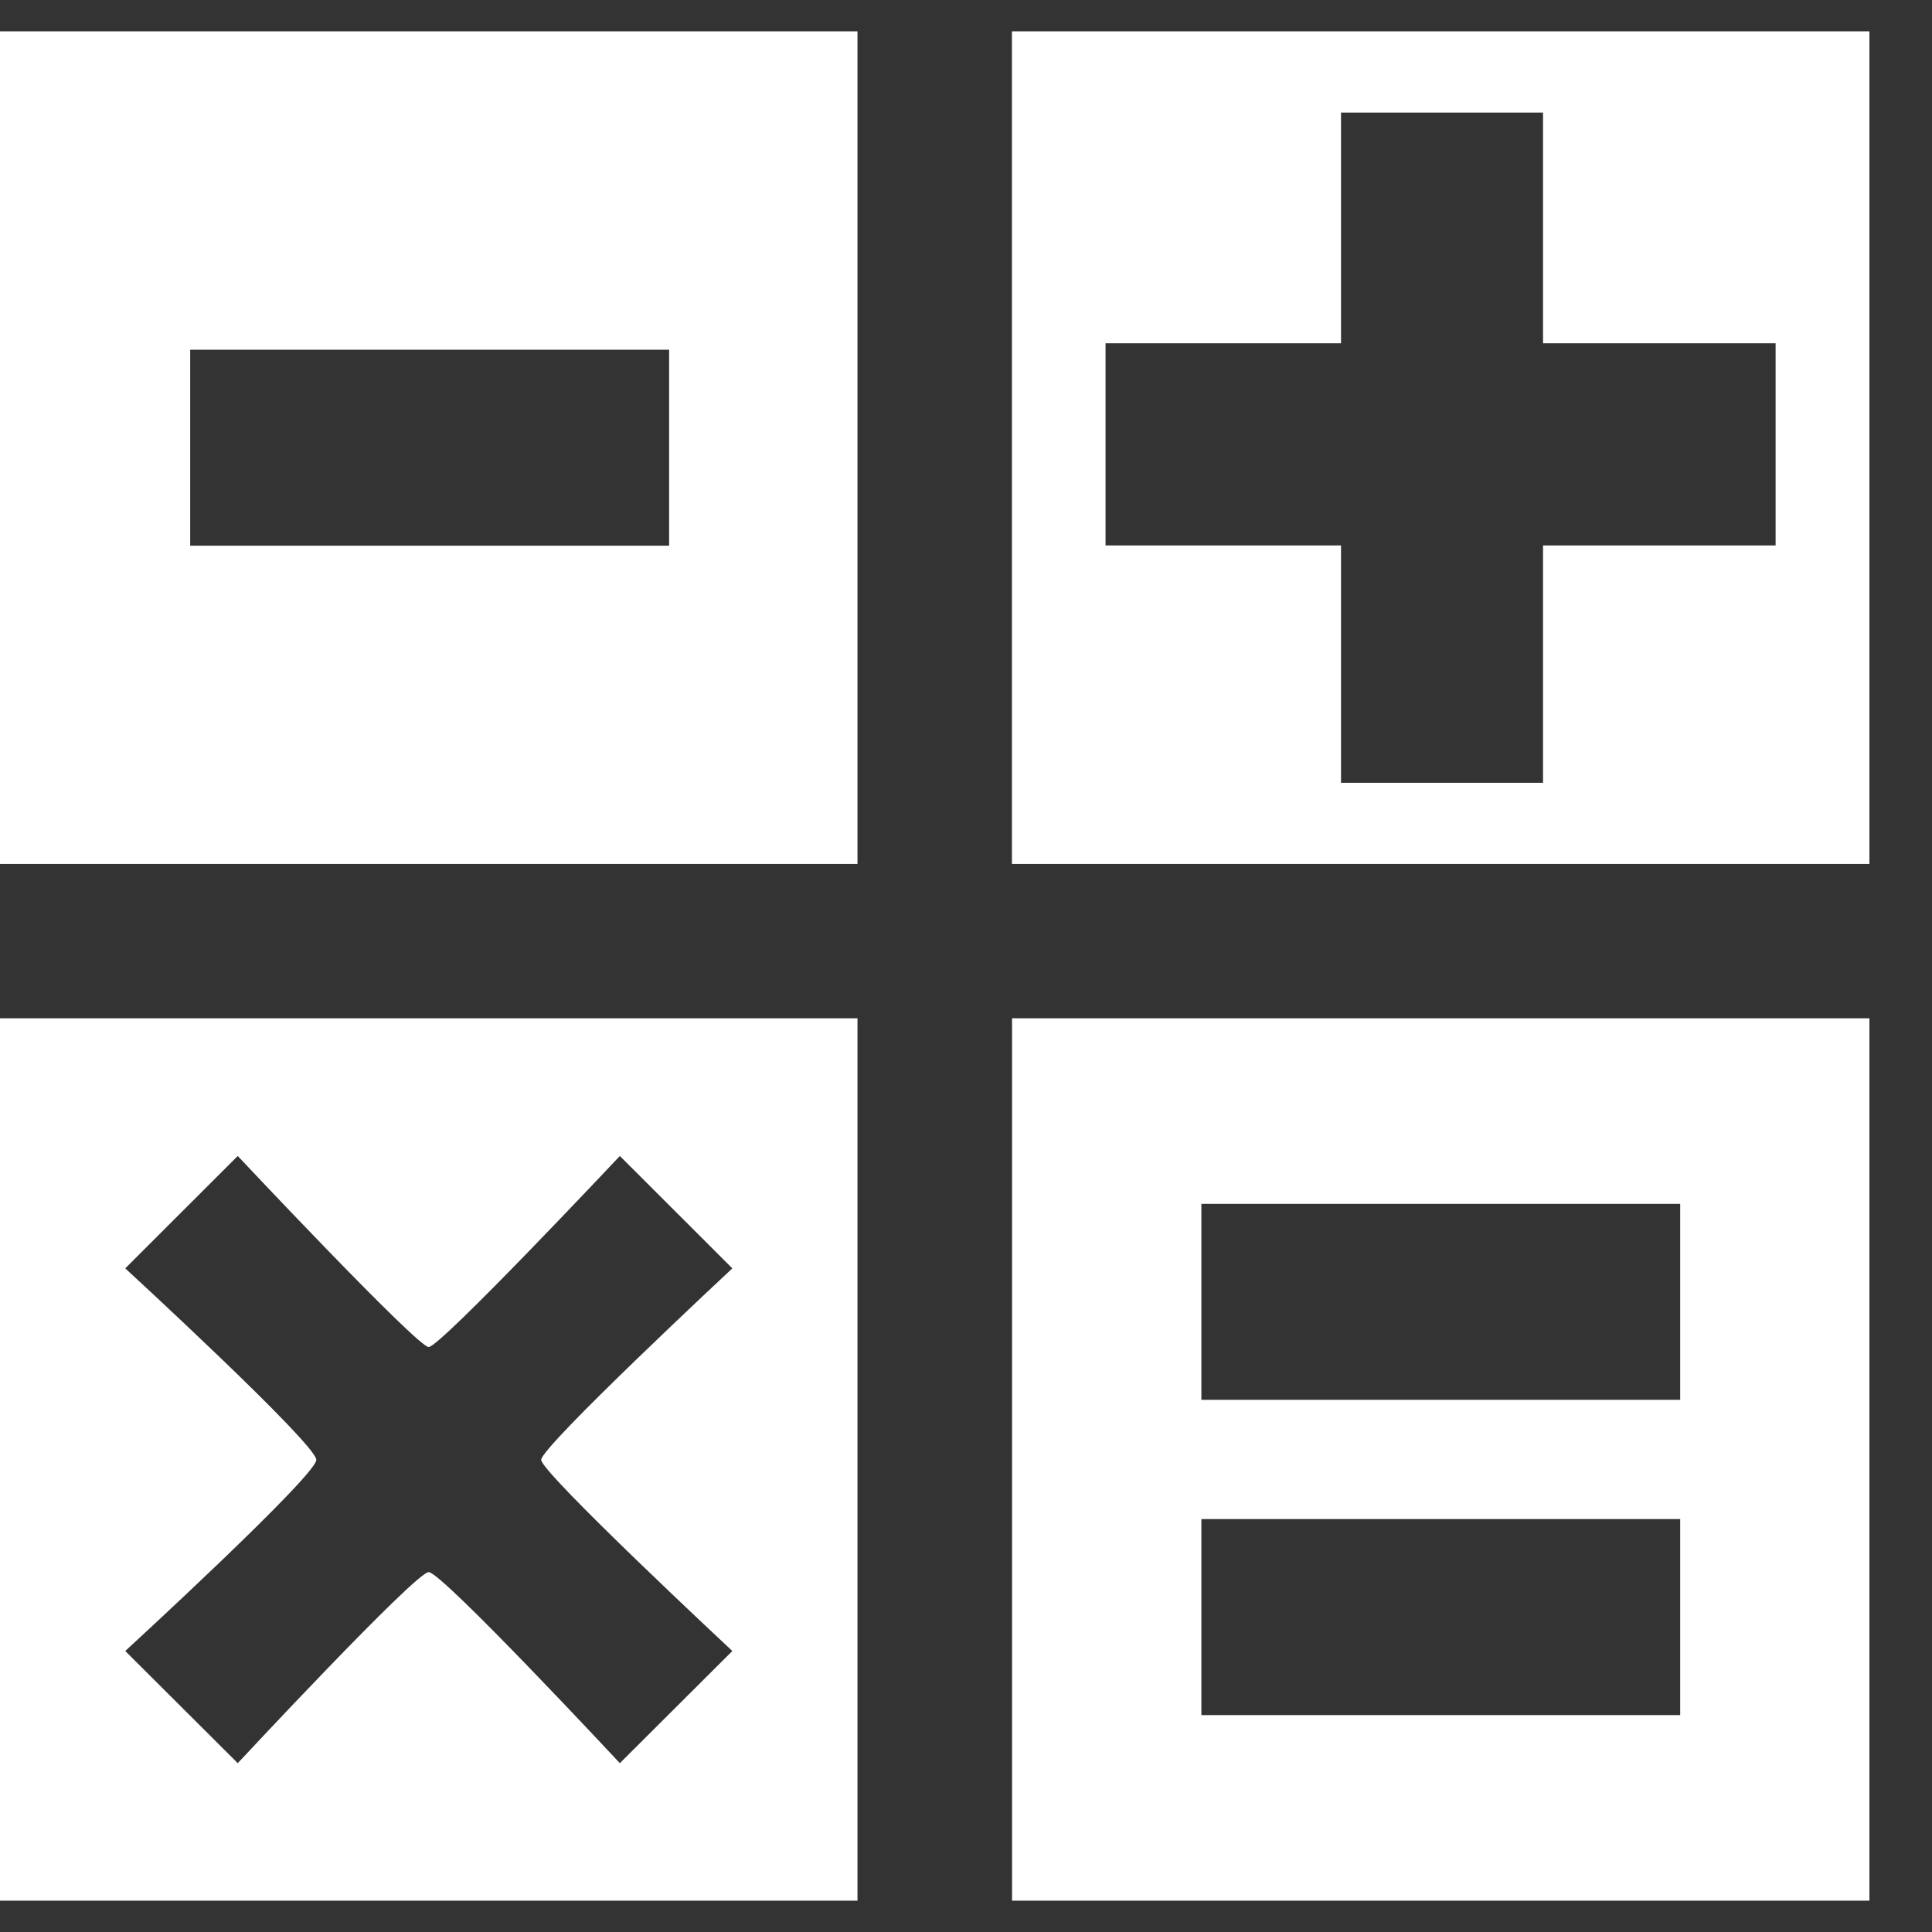
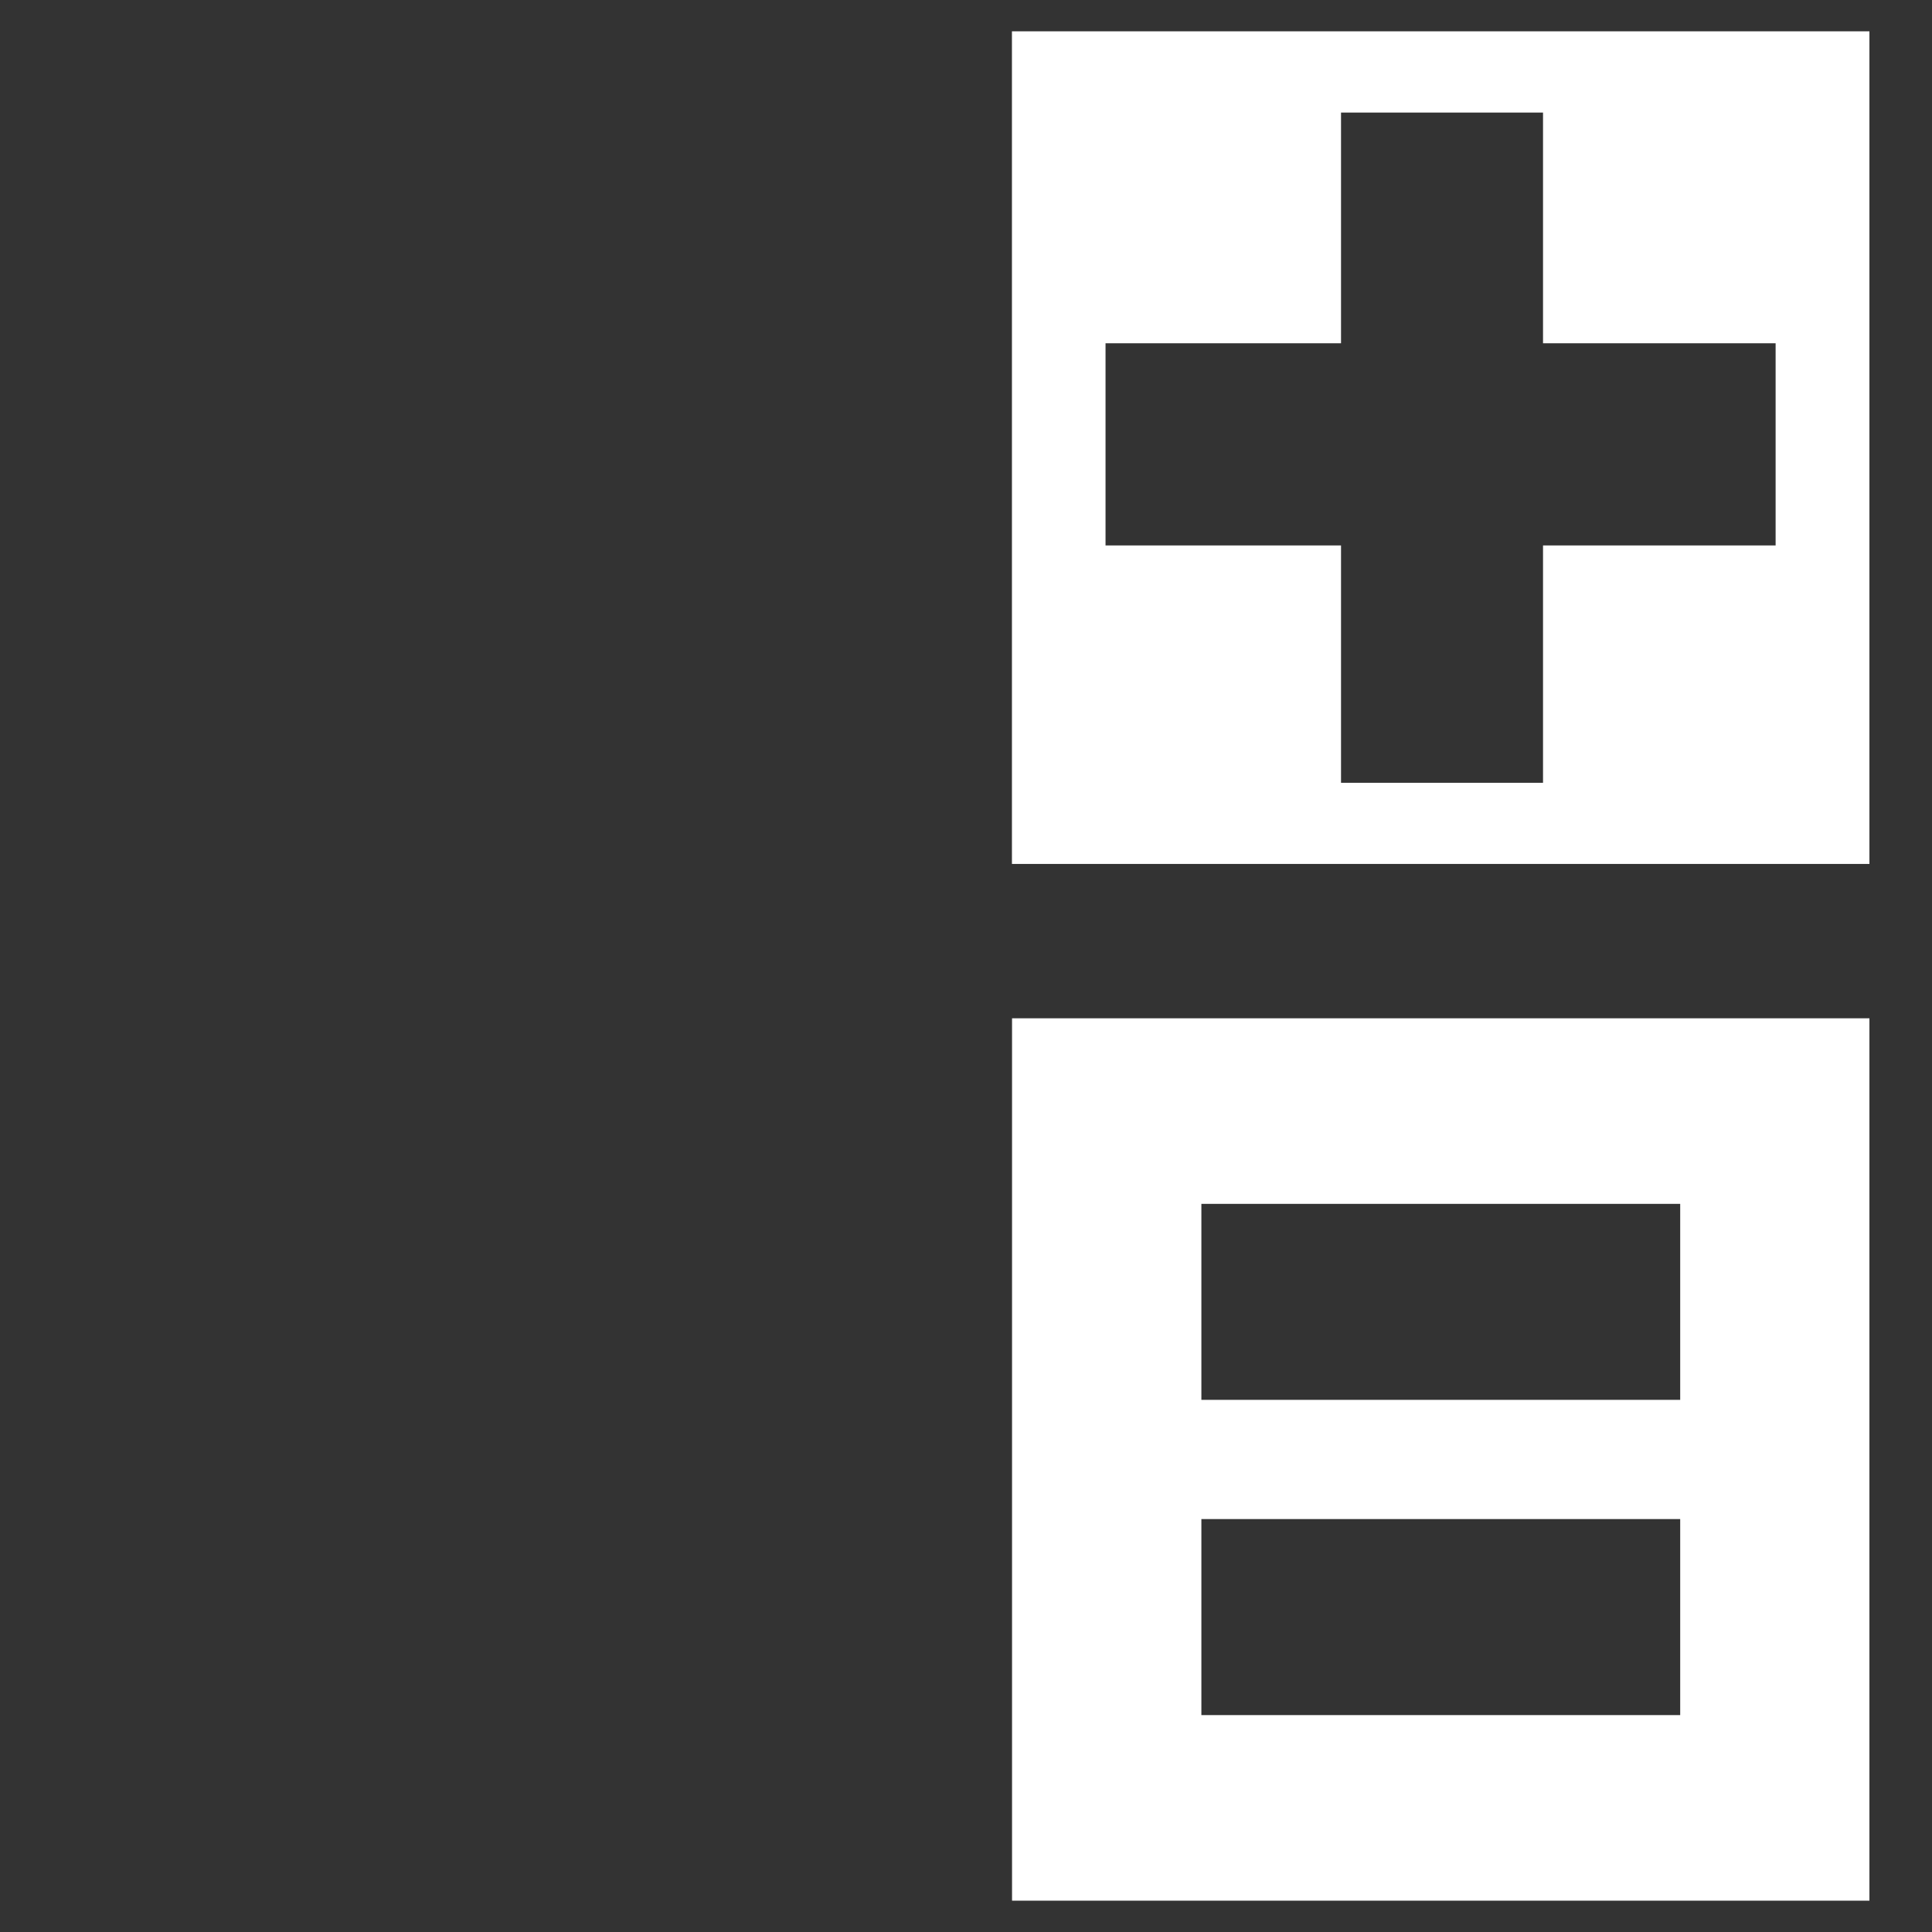
<svg xmlns="http://www.w3.org/2000/svg" width="18" height="18" viewBox="0 0 18 18" fill="none">
  <rect x="0" y="0" width="18" height="18" fill="#333333" stroke="none" />
  <g clip-path="url(#clip0_157_5)">
    <path d="M9.428 0.292V8.049H17.417V0.292H9.428ZM16.543 5.082H14.376V7.293H12.494V5.082H10.3V3.198H12.494V1.049H14.376V3.198H16.543V5.082Z" fill="white" />
-     <path d="M0 8.049H7.989V0.292H0V8.049ZM1.772 3.258H6.234V5.084H1.772V3.258Z" fill="white" />
-     <path d="M0 17.708H7.989V9.487H0V17.708ZM1.167 11.817L2.215 10.77C2.215 10.77 3.887 12.55 3.994 12.55C4.102 12.55 5.775 10.77 5.775 10.77L6.823 11.817C6.823 11.817 5.042 13.477 5.042 13.601C5.042 13.721 6.823 15.382 6.823 15.382L5.775 16.427C5.775 16.427 4.117 14.647 3.994 14.647C3.872 14.647 2.215 16.427 2.215 16.427L1.167 15.382C1.167 15.382 2.947 13.748 2.947 13.601C2.946 13.453 1.167 11.817 1.167 11.817Z" fill="white" />
    <path d="M9.429 17.708H17.417V9.487H9.429V17.708ZM11.193 11.216H15.654V13.042H11.193V11.216ZM11.193 14.153H15.654V15.979H11.193V14.153Z" fill="white" />
  </g>
  <defs>
    <clipPath id="clip0_157_5">
      <rect width="17.417" height="17.417" fill="white" transform="translate(0 0.292)" />
    </clipPath>
  </defs>
</svg>